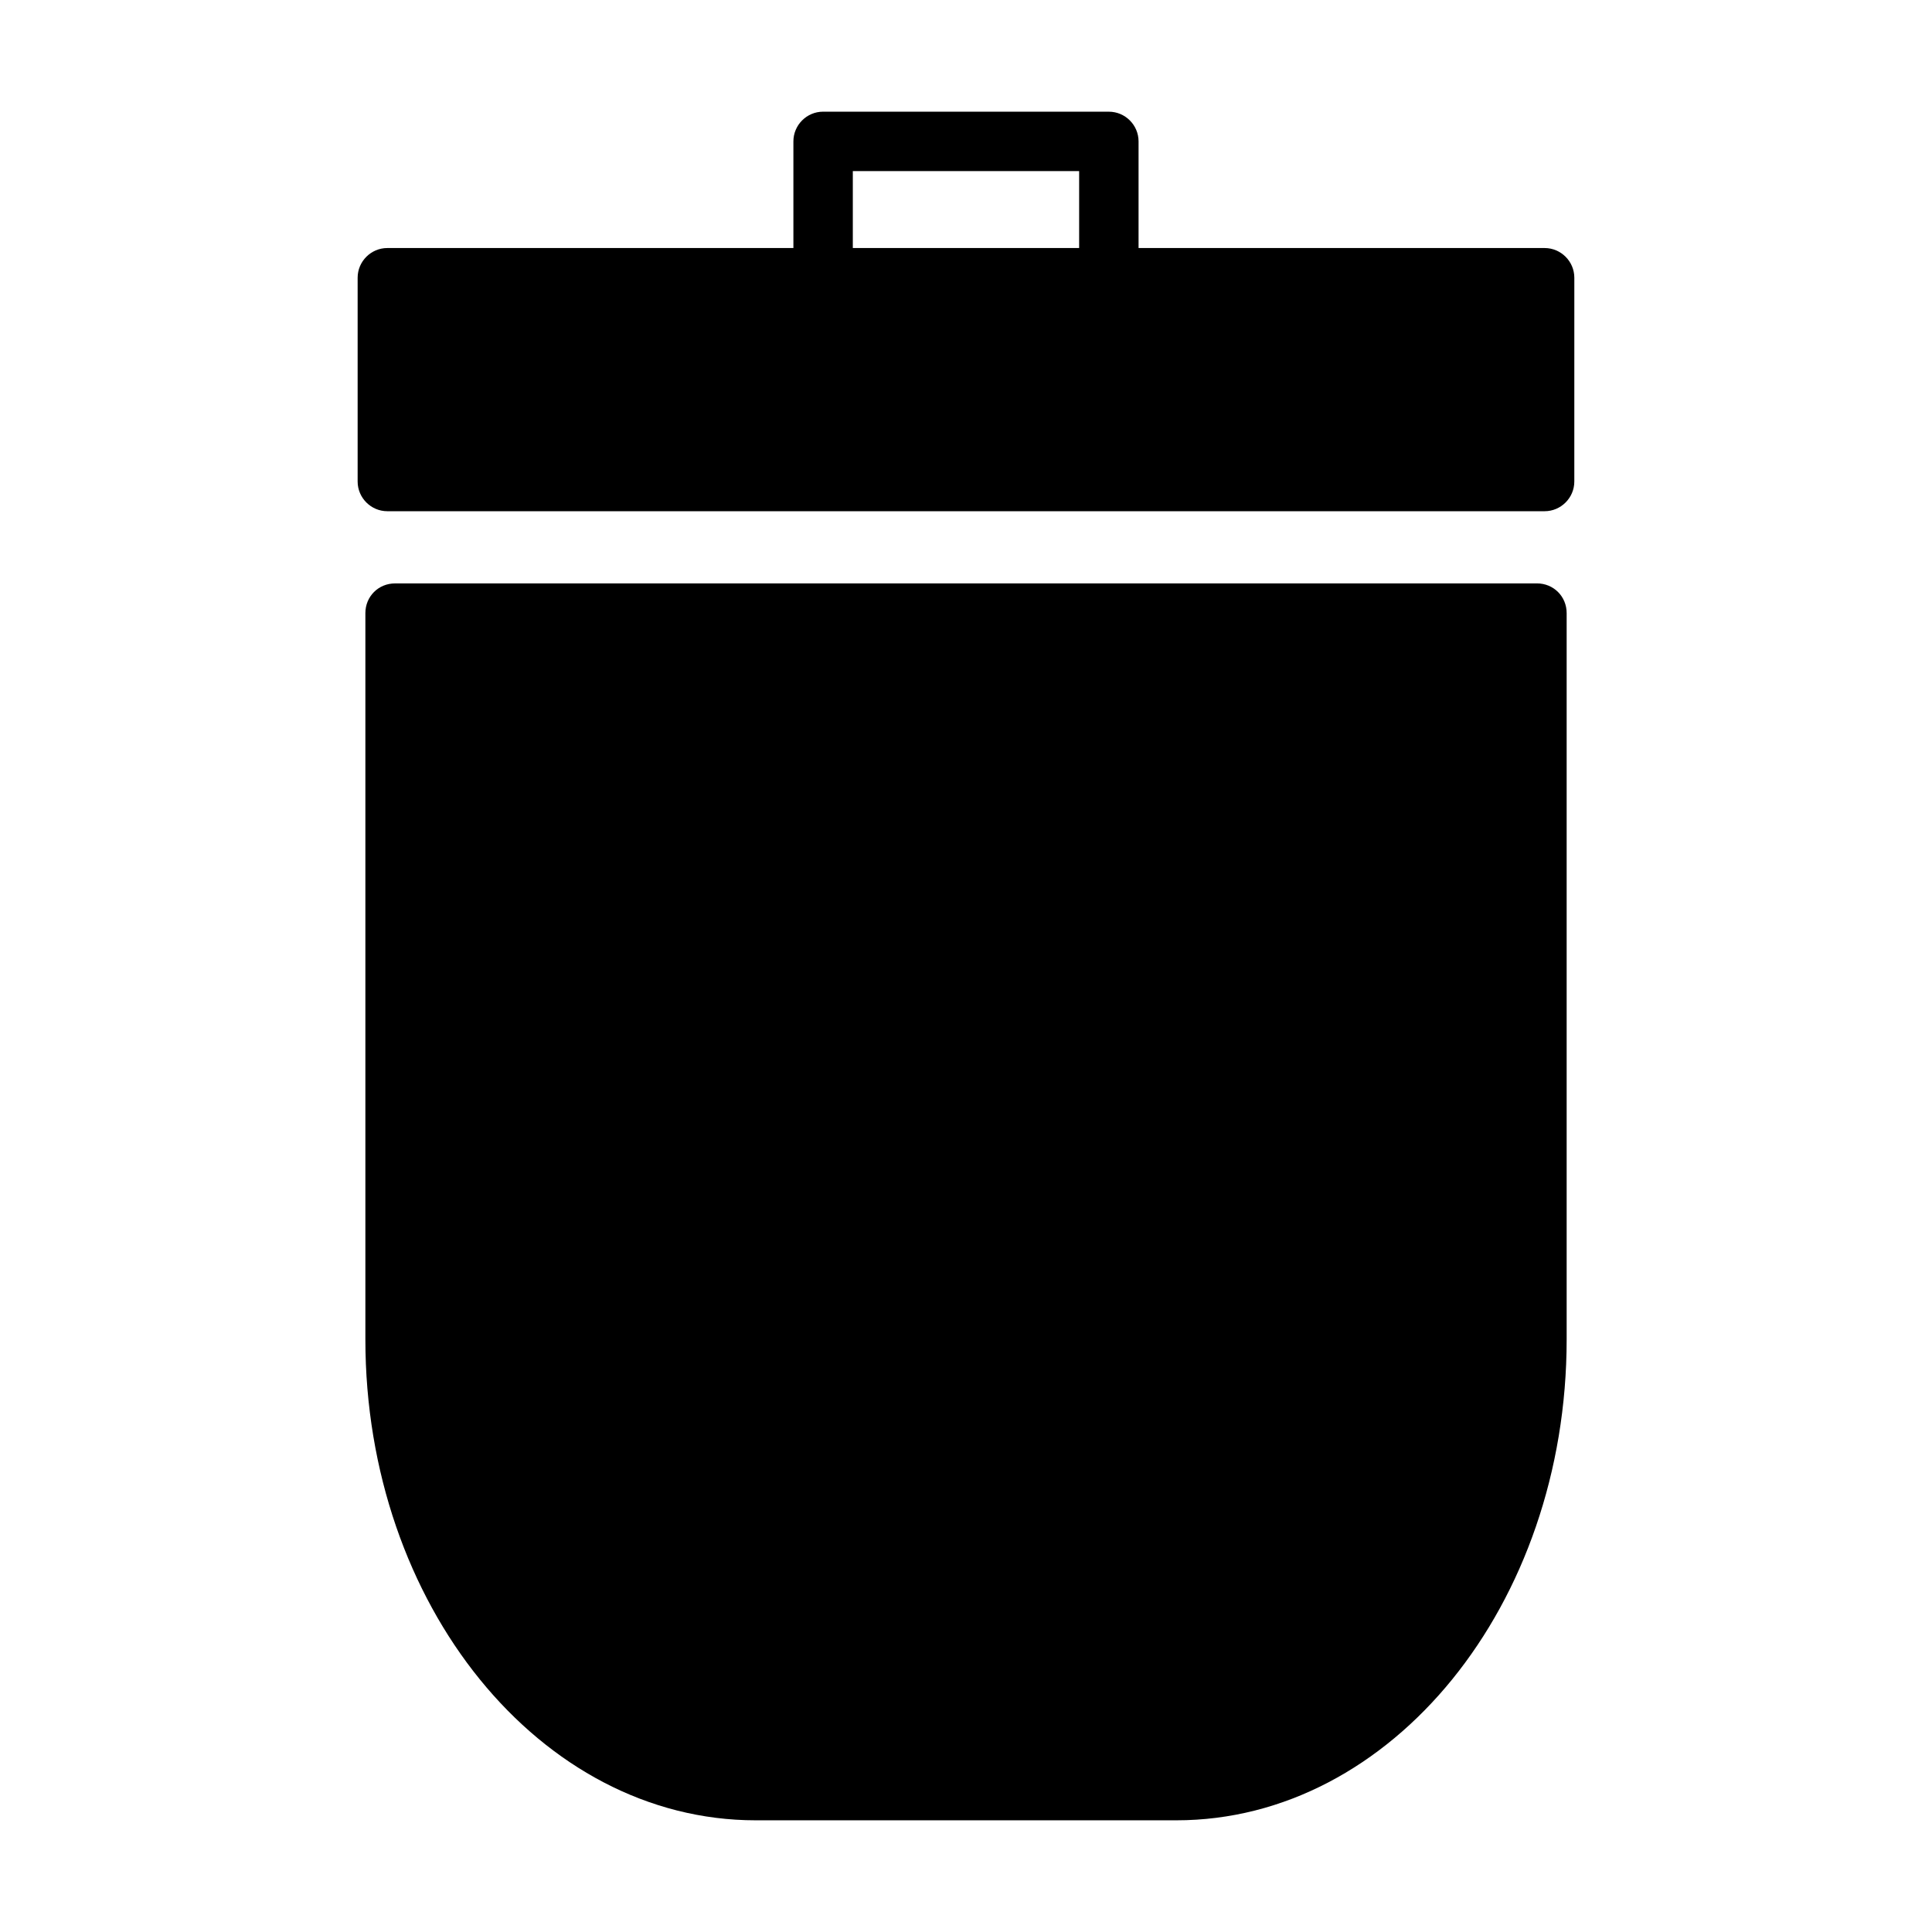
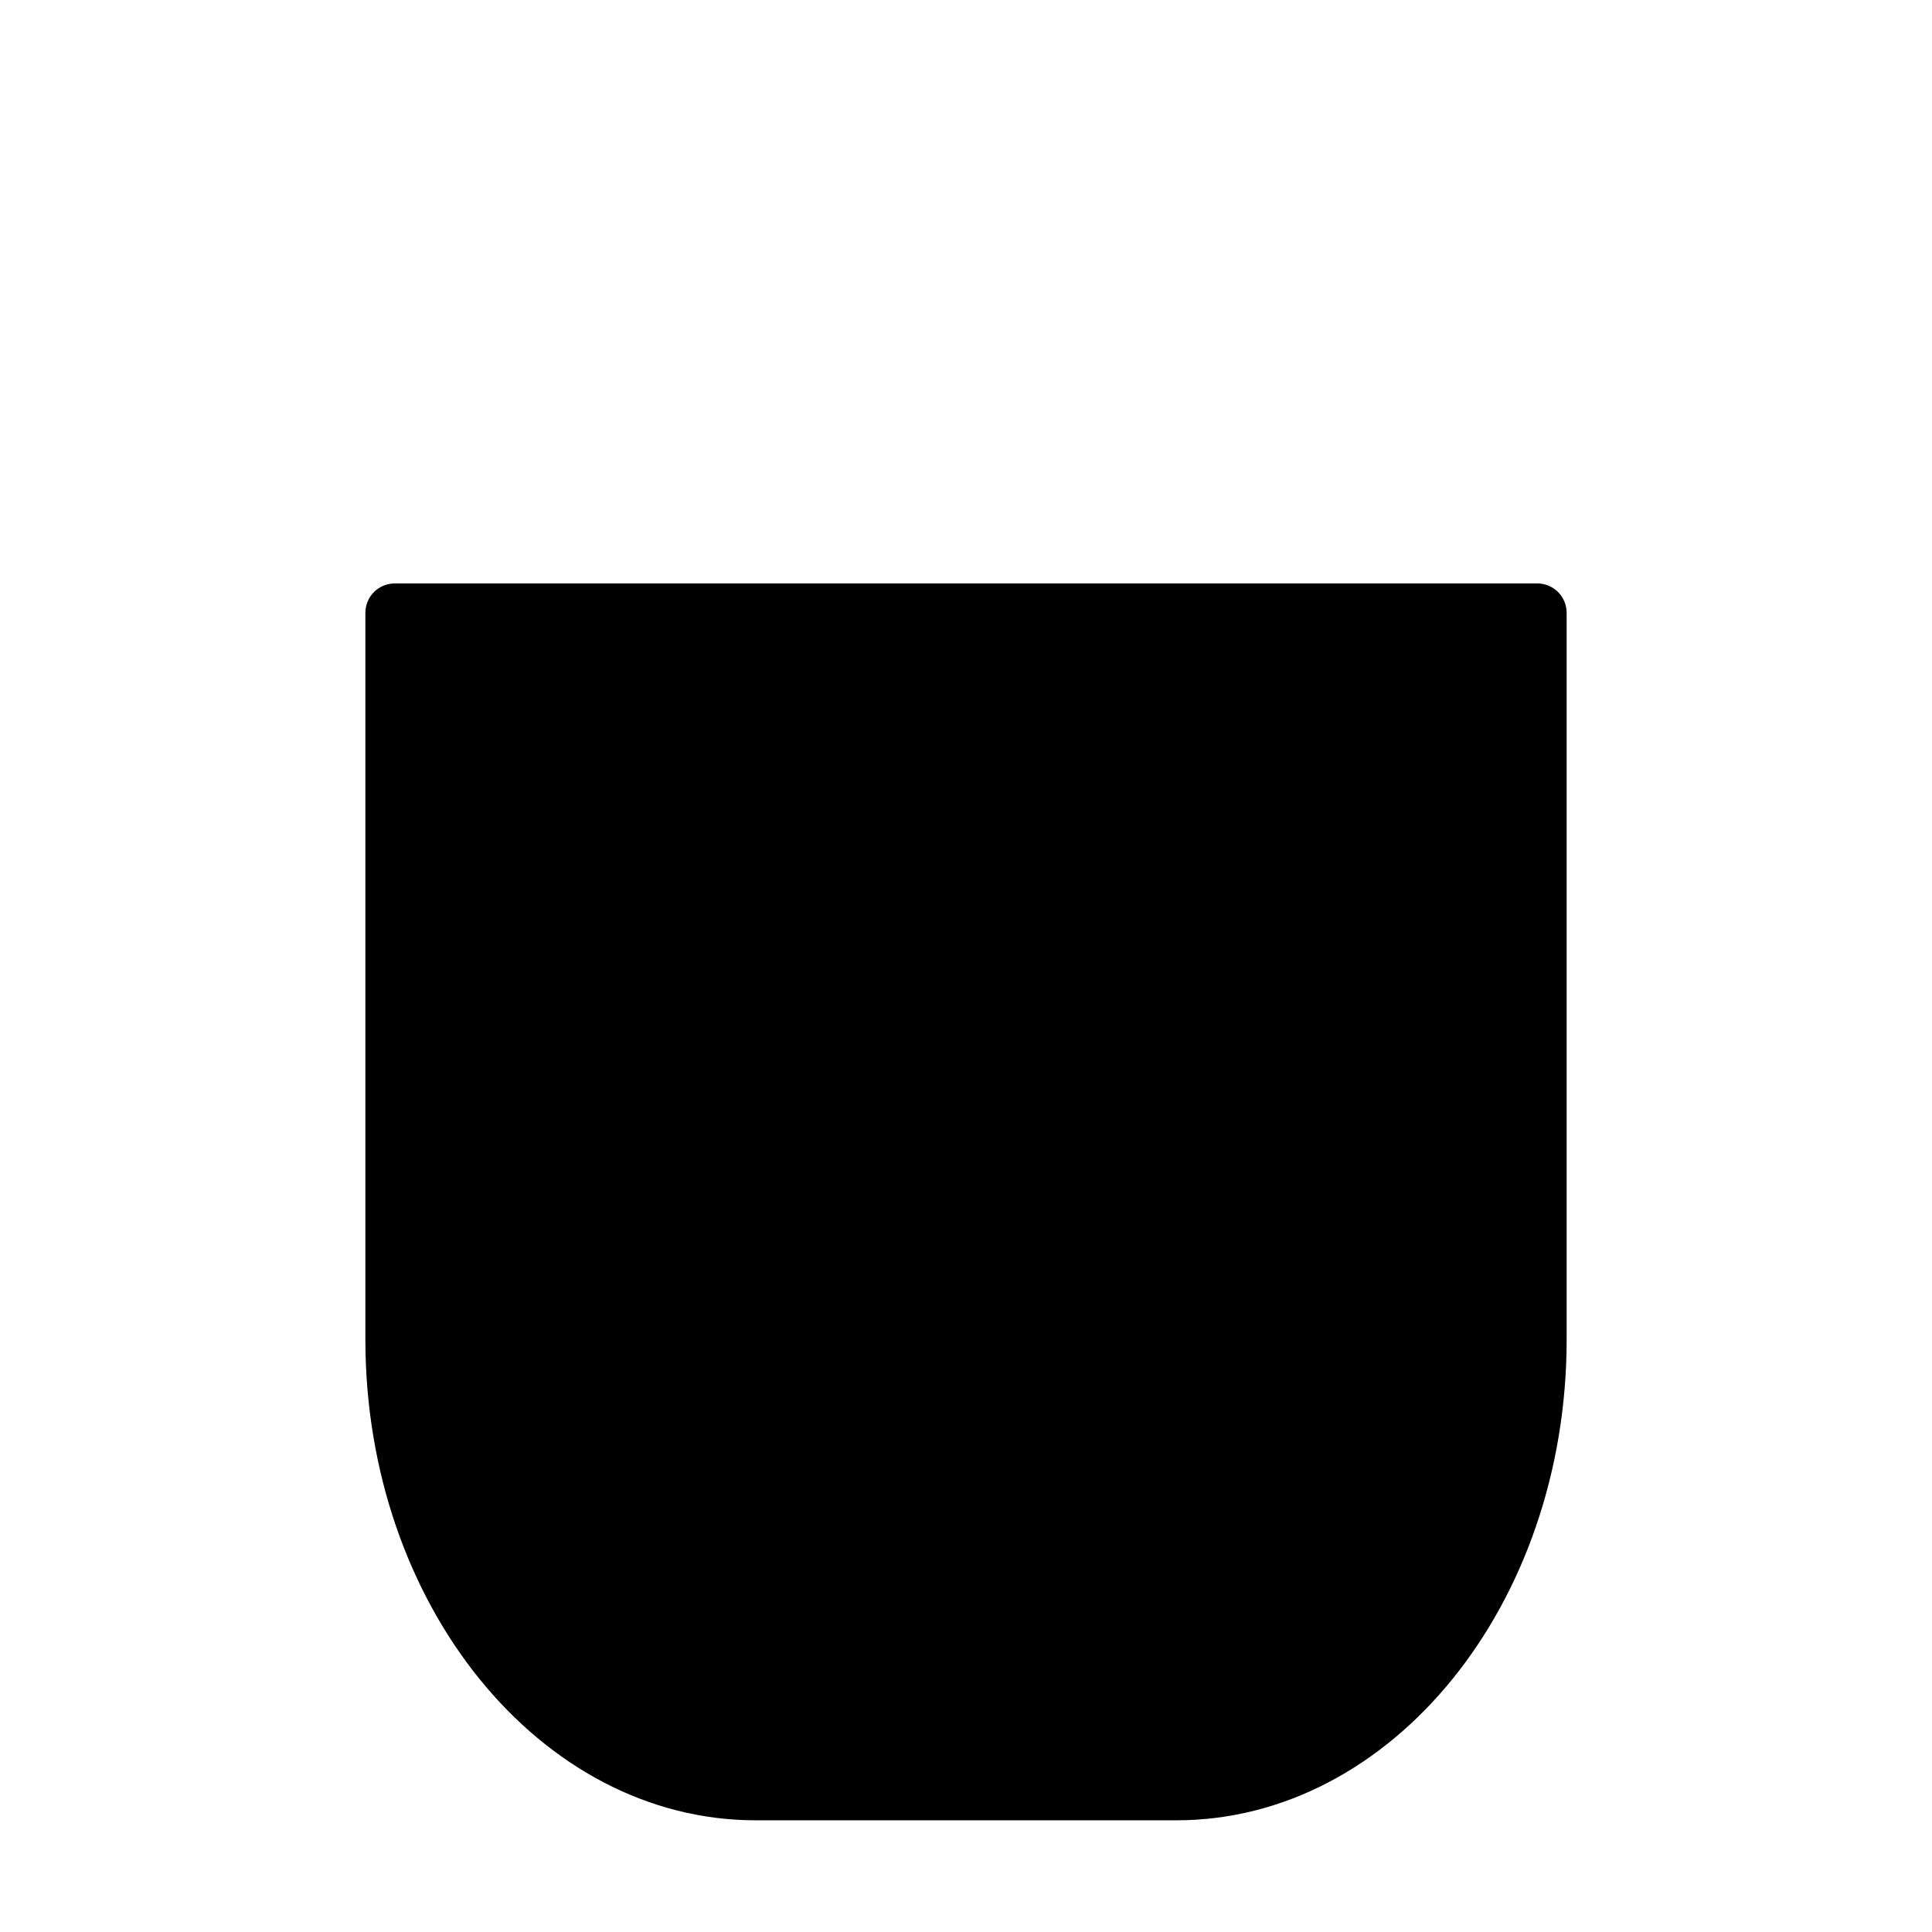
<svg xmlns="http://www.w3.org/2000/svg" fill="#000000" width="800px" height="800px" version="1.1" viewBox="144 144 512 512">
  <g>
    <path d="m551.3 298.61h-302.6c-4.418 0-7.871 3.465-7.871 7.871v192.47c0 70.297 46.367 127.45 103.44 127.45h111.47c57.07 0 103.44-57.152 103.44-127.45v-192.47c0-4.41-3.465-7.875-7.875-7.875z" />
-     <path d="m553.34 209.73h-107.61v-28.258c0-4.328-3.535-7.871-7.871-7.871l-75.73-0.004c-4.336 0-7.871 3.543-7.871 7.871v28.262h-107.61c-4.328 0-7.871 3.543-7.871 7.871v54.004c0 4.328 3.543 7.871 7.871 7.871h306.69c4.328 0 7.871-3.543 7.871-7.871l0.004-54c0-4.332-3.543-7.875-7.875-7.875zm-123.35 0h-59.984v-20.387h59.977v20.387z" />
  </g>
</svg>